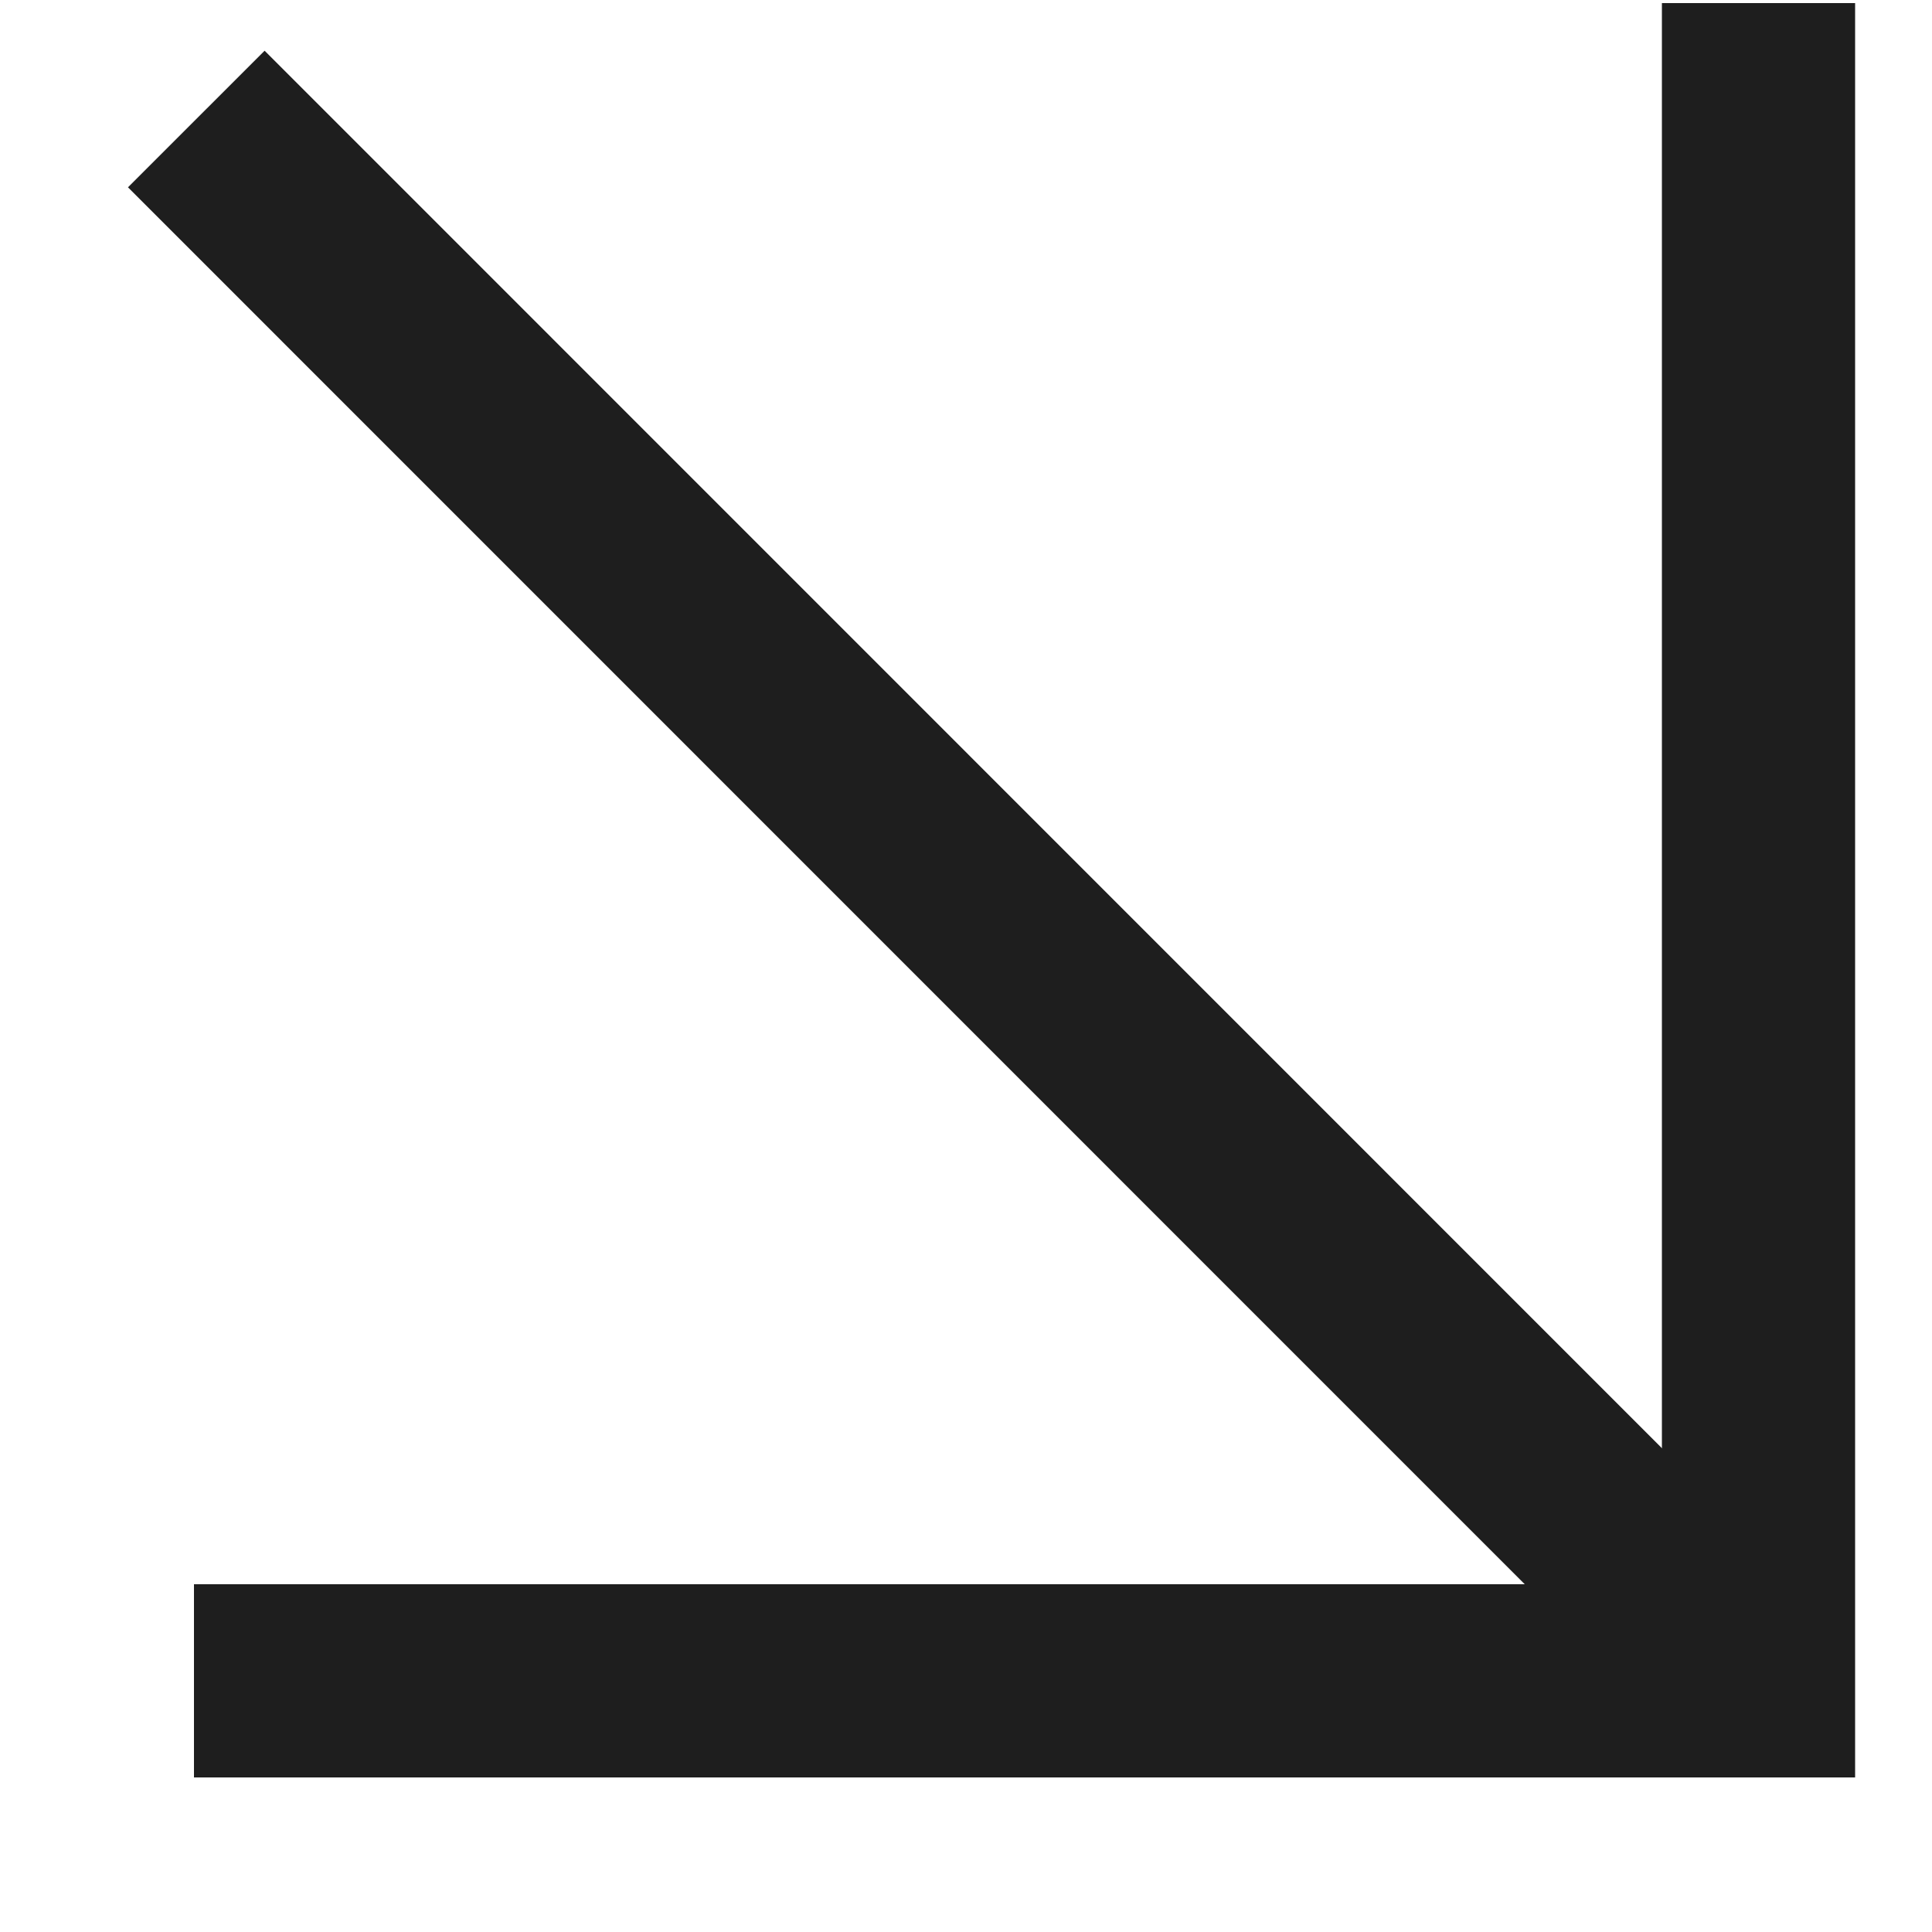
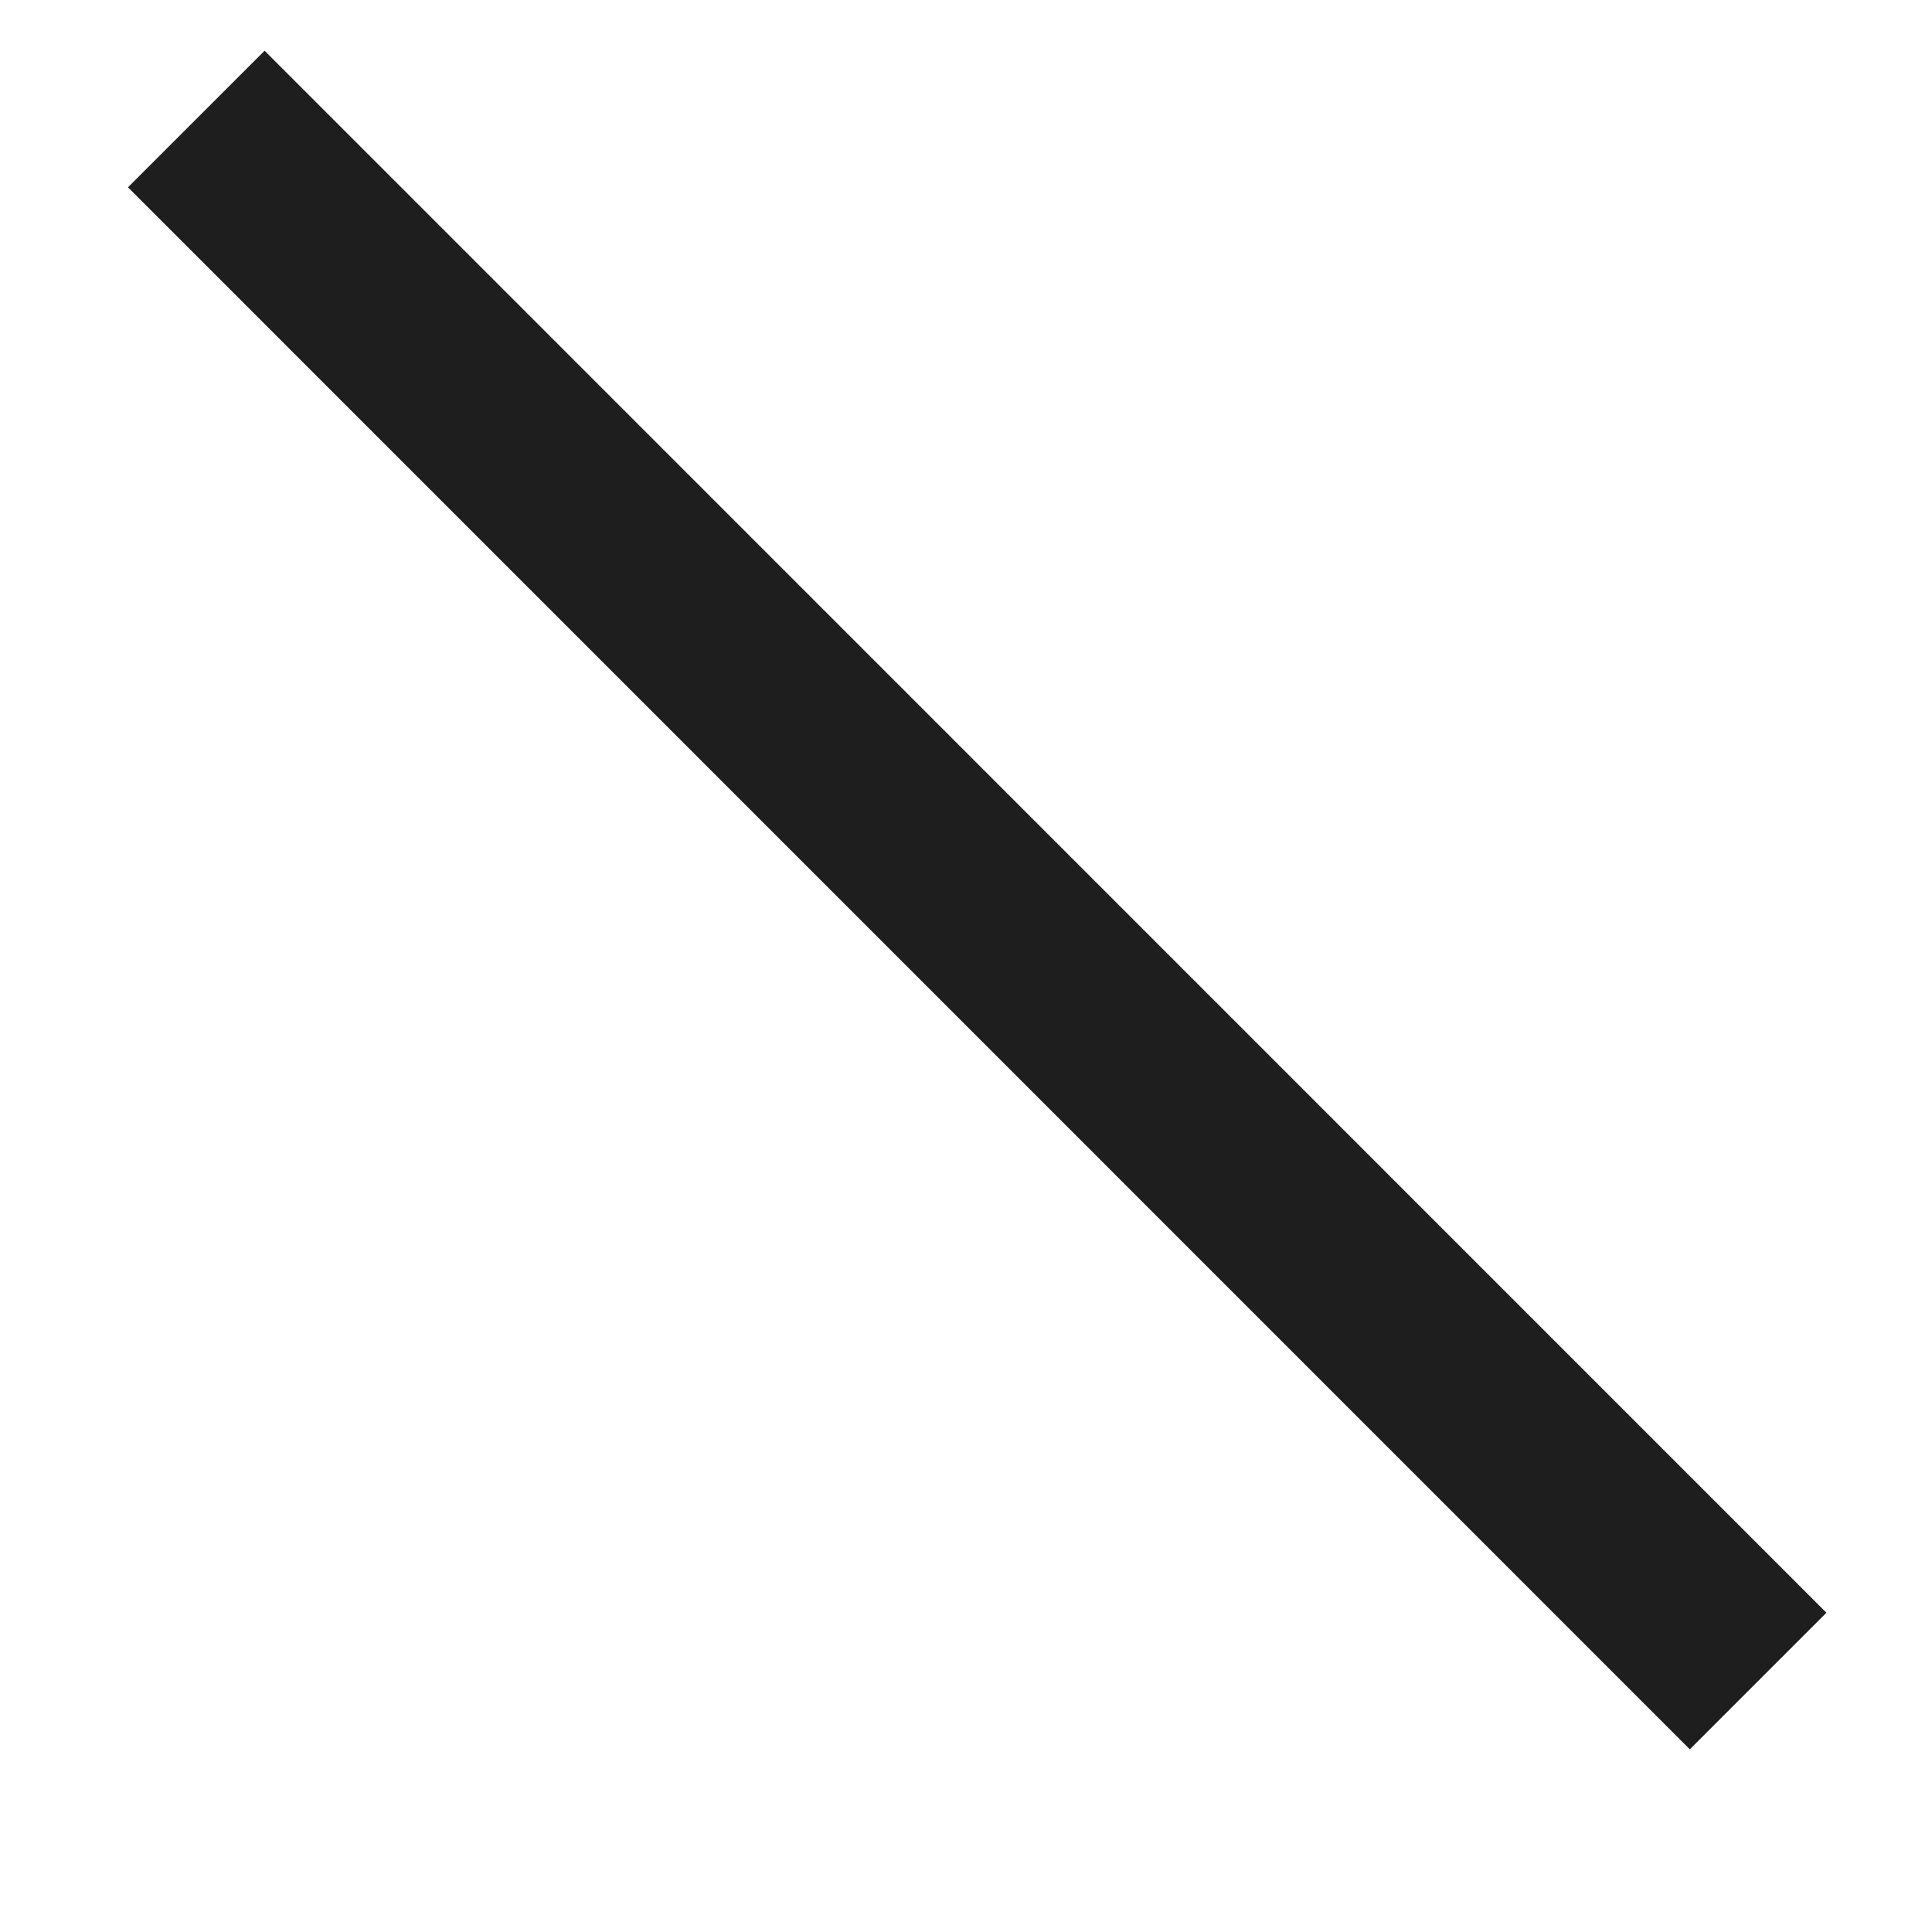
<svg xmlns="http://www.w3.org/2000/svg" width="10" height="10" viewBox="0 0 10 10" fill="none">
-   <path d="M1.004 8.7L9.102 8.7L9.102 0.016" stroke="#1E1E1E" />
  <path d="M9.1 8.701L1.016 0.616" stroke="#1E1E1E" />
</svg>